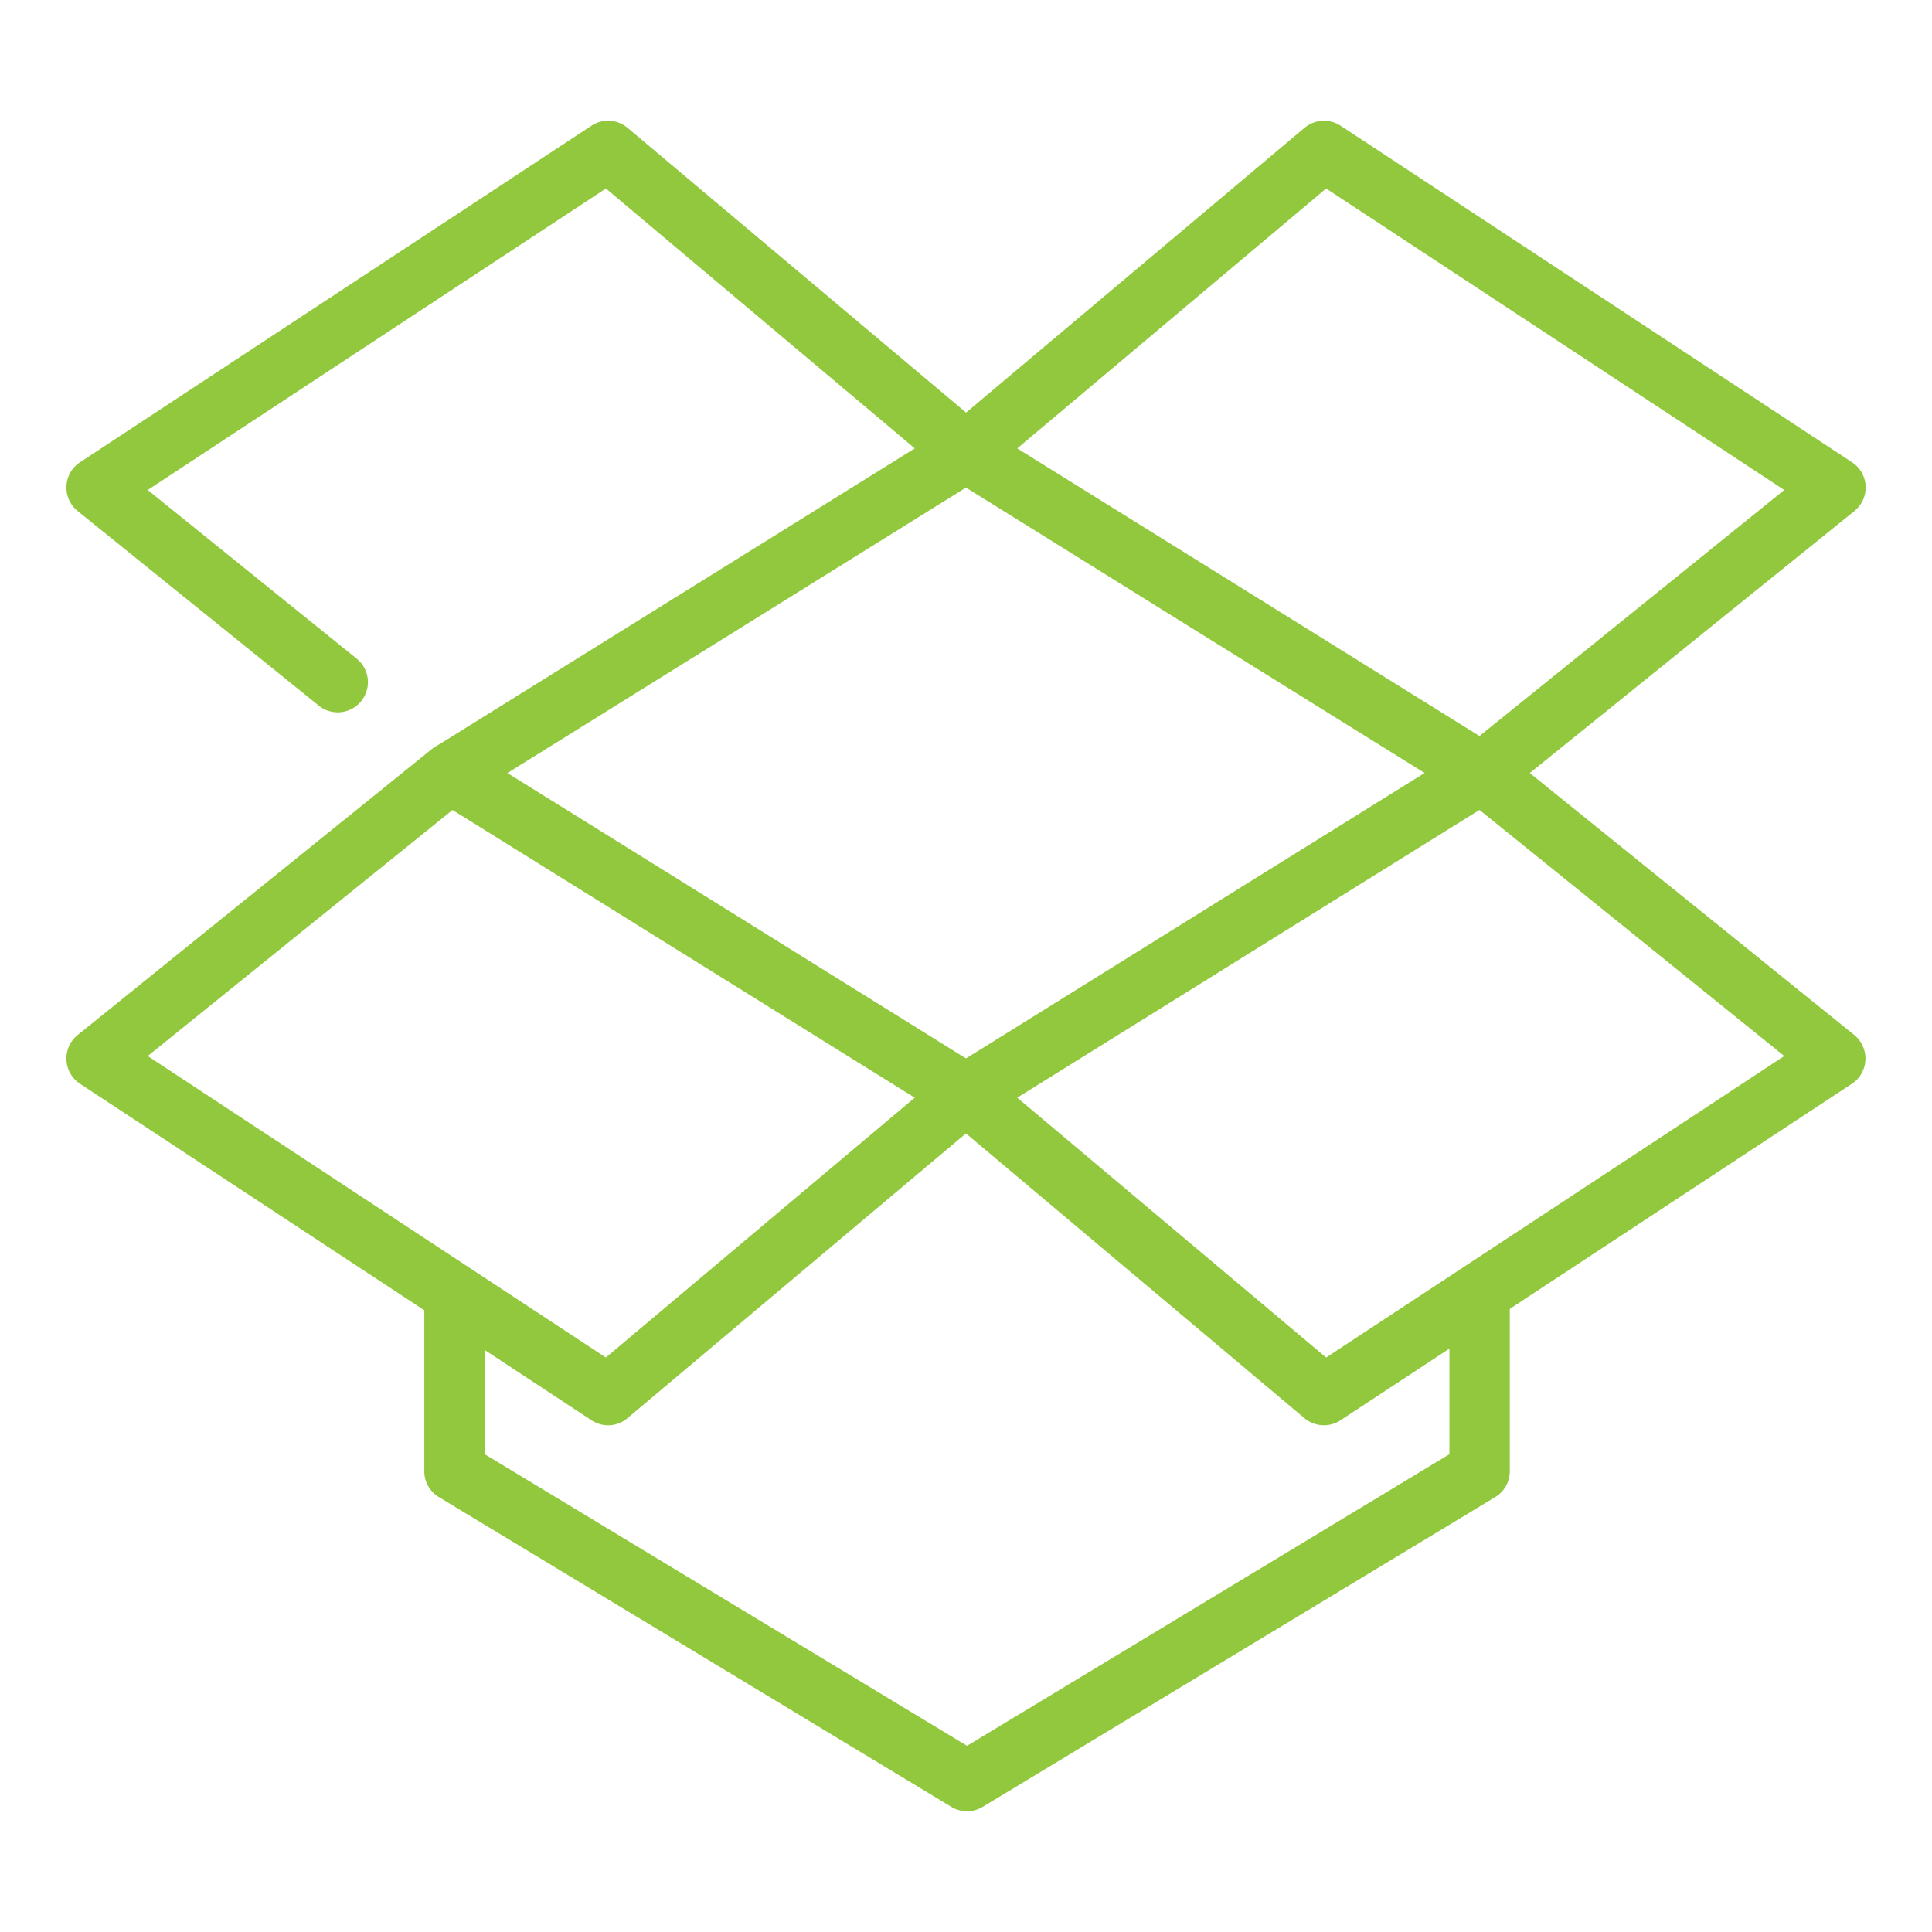
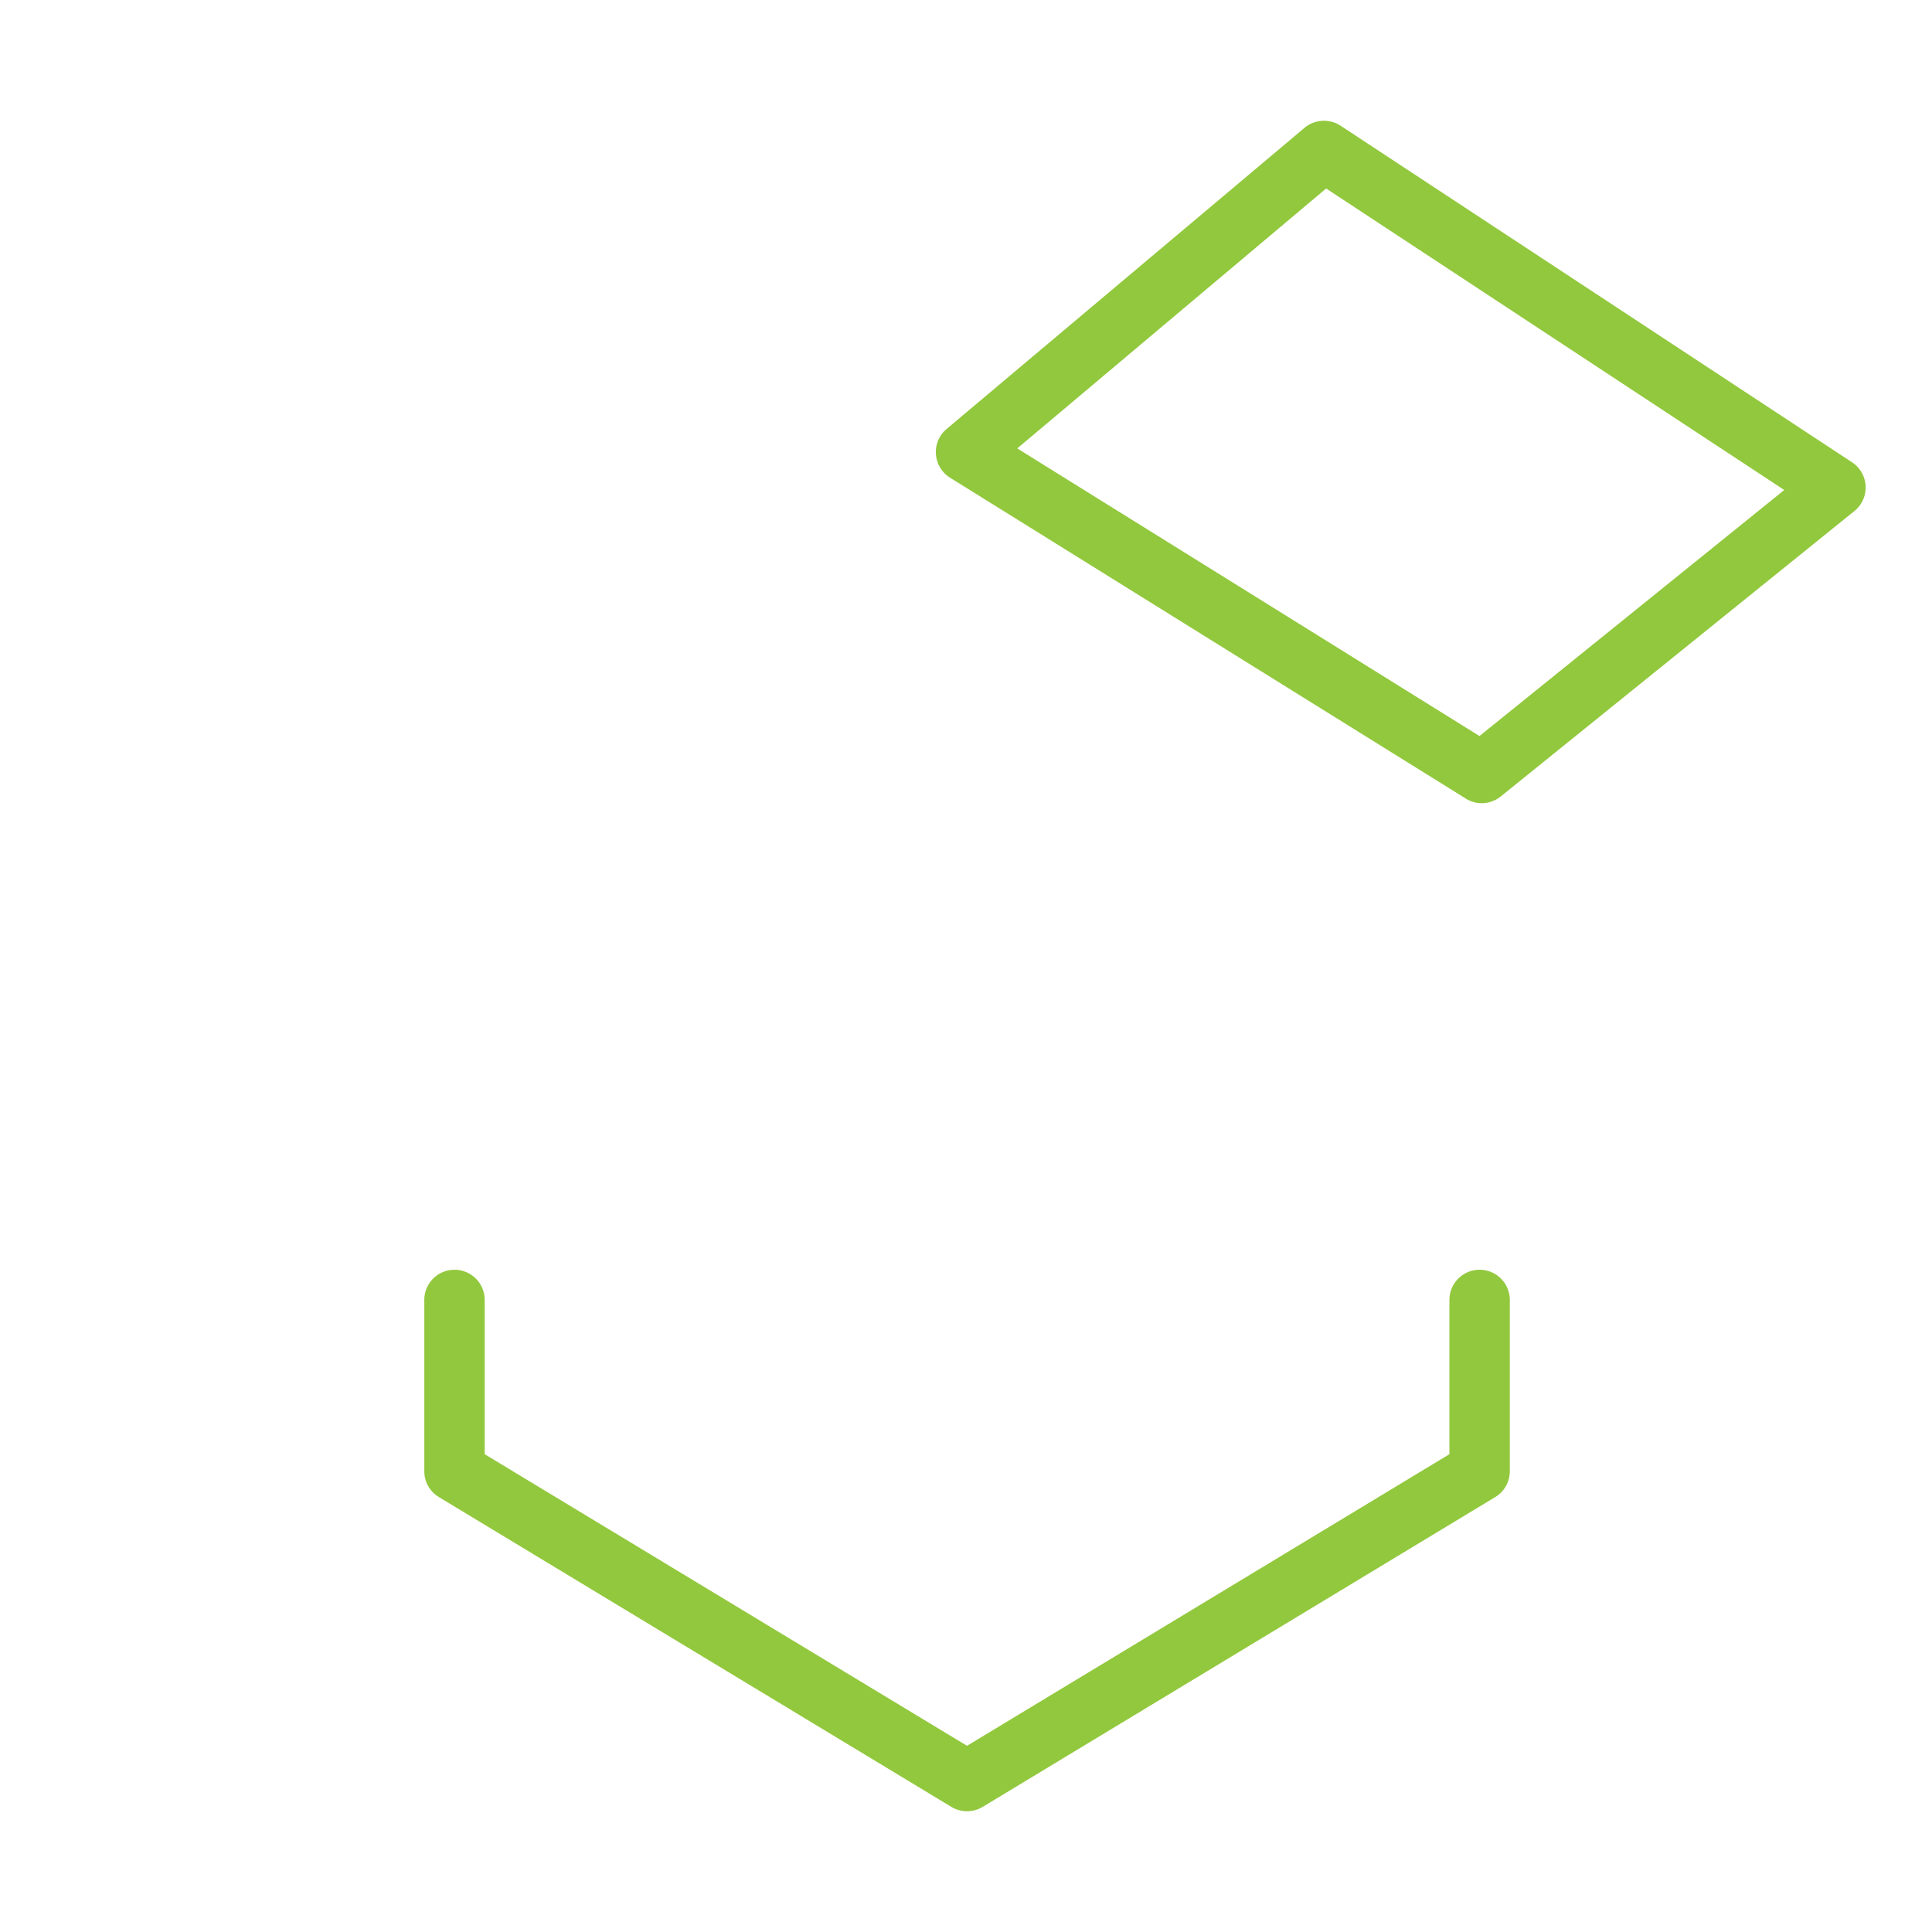
<svg xmlns="http://www.w3.org/2000/svg" viewBox="0 0 32 32" xml:space="preserve">
  <g fill="#92c83d" class="fill-263238">
    <path d="M16.017 30a.504.504 0 0 1-.259-.072l-8.489-5.132a.499.499 0 0 1-.241-.428v-2.837a.5.5 0 0 1 1 0v2.555l7.989 4.83 7.99-4.83v-2.555a.5.5 0 0 1 1 0v2.837a.5.5 0 0 1-.241.428l-8.49 5.132a.504.504 0 0 1-.259.072z" />
-     <path d="M10.072 23.607a.495.495 0 0 1-.275-.083L1.325 17.95a.5.5 0 0 1-.039-.807l5.858-4.729a.501.501 0 0 1 .578-.035l8.542 5.316a.497.497 0 0 1 .234.389.496.496 0 0 1-.177.418l-5.928 4.987a.49.49 0 0 1-.321.118zm-7.625-6.116 7.588 4.994 5.116-4.304-7.656-4.765-5.048 4.075z" />
-     <path d="m7.723 13.228-.528-.849 7.957-4.952-5.116-4.305-7.589 4.994 3.454 2.788a.5.5 0 1 1-.628.778L1.286 8.464a.5.5 0 0 1 .039-.807l8.472-5.575a.5.5 0 0 1 .597.035l5.928 4.987a.5.5 0 0 1-.057.807l-8.542 5.317zM21.928 23.607a.505.505 0 0 1-.322-.117l-5.928-4.987a.5.5 0 0 1 .057-.807l8.542-5.317a.5.5 0 0 1 .578.035l5.858 4.729a.502.502 0 0 1-.039.807l-8.472 5.575a.496.496 0 0 1-.274.082zm-5.079-5.426 5.116 4.304 7.588-4.994-5.048-4.076-7.656 4.766z" />
    <path d="M24.542 13.303a.496.496 0 0 1-.264-.076l-8.542-5.315a.497.497 0 0 1-.234-.389.496.496 0 0 1 .177-.418l5.928-4.988a.502.502 0 0 1 .597-.035l8.472 5.575a.5.5 0 0 1 .039.807l-5.858 4.728a.5.5 0 0 1-.315.111zm-7.693-5.876 7.656 4.764 5.048-4.075-7.588-4.994-5.116 4.305z" />
  </g>
</svg>